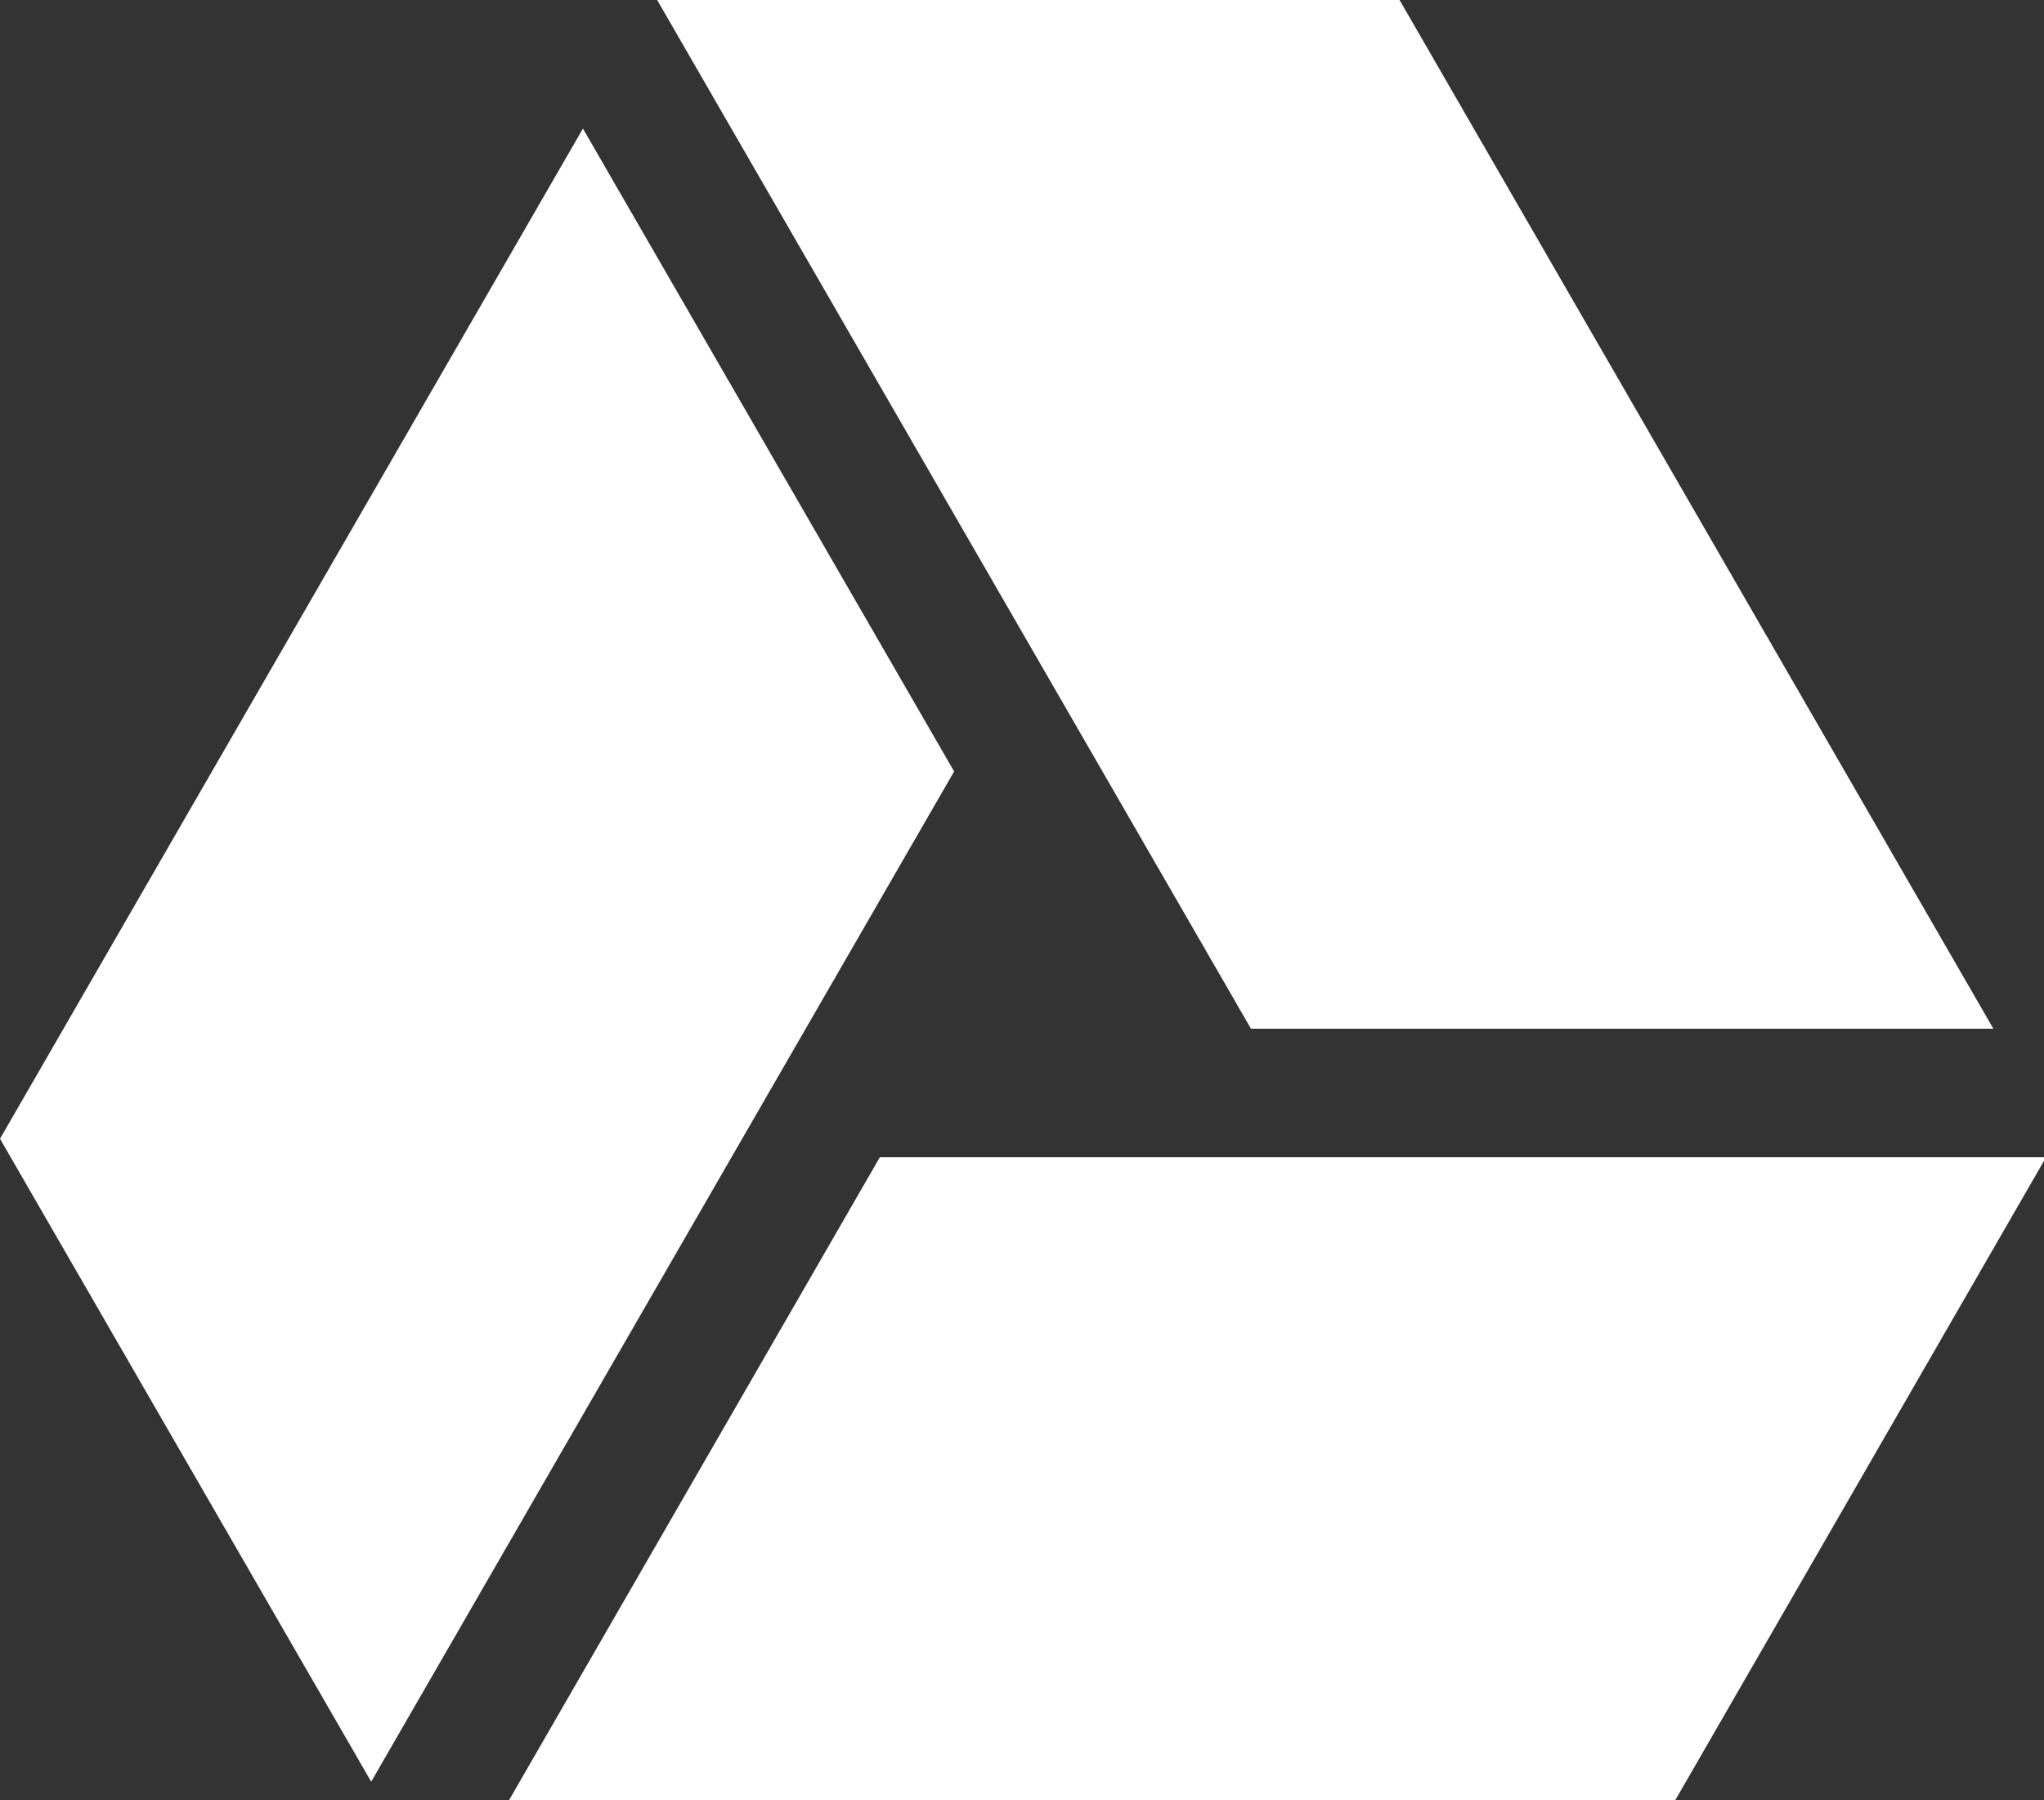
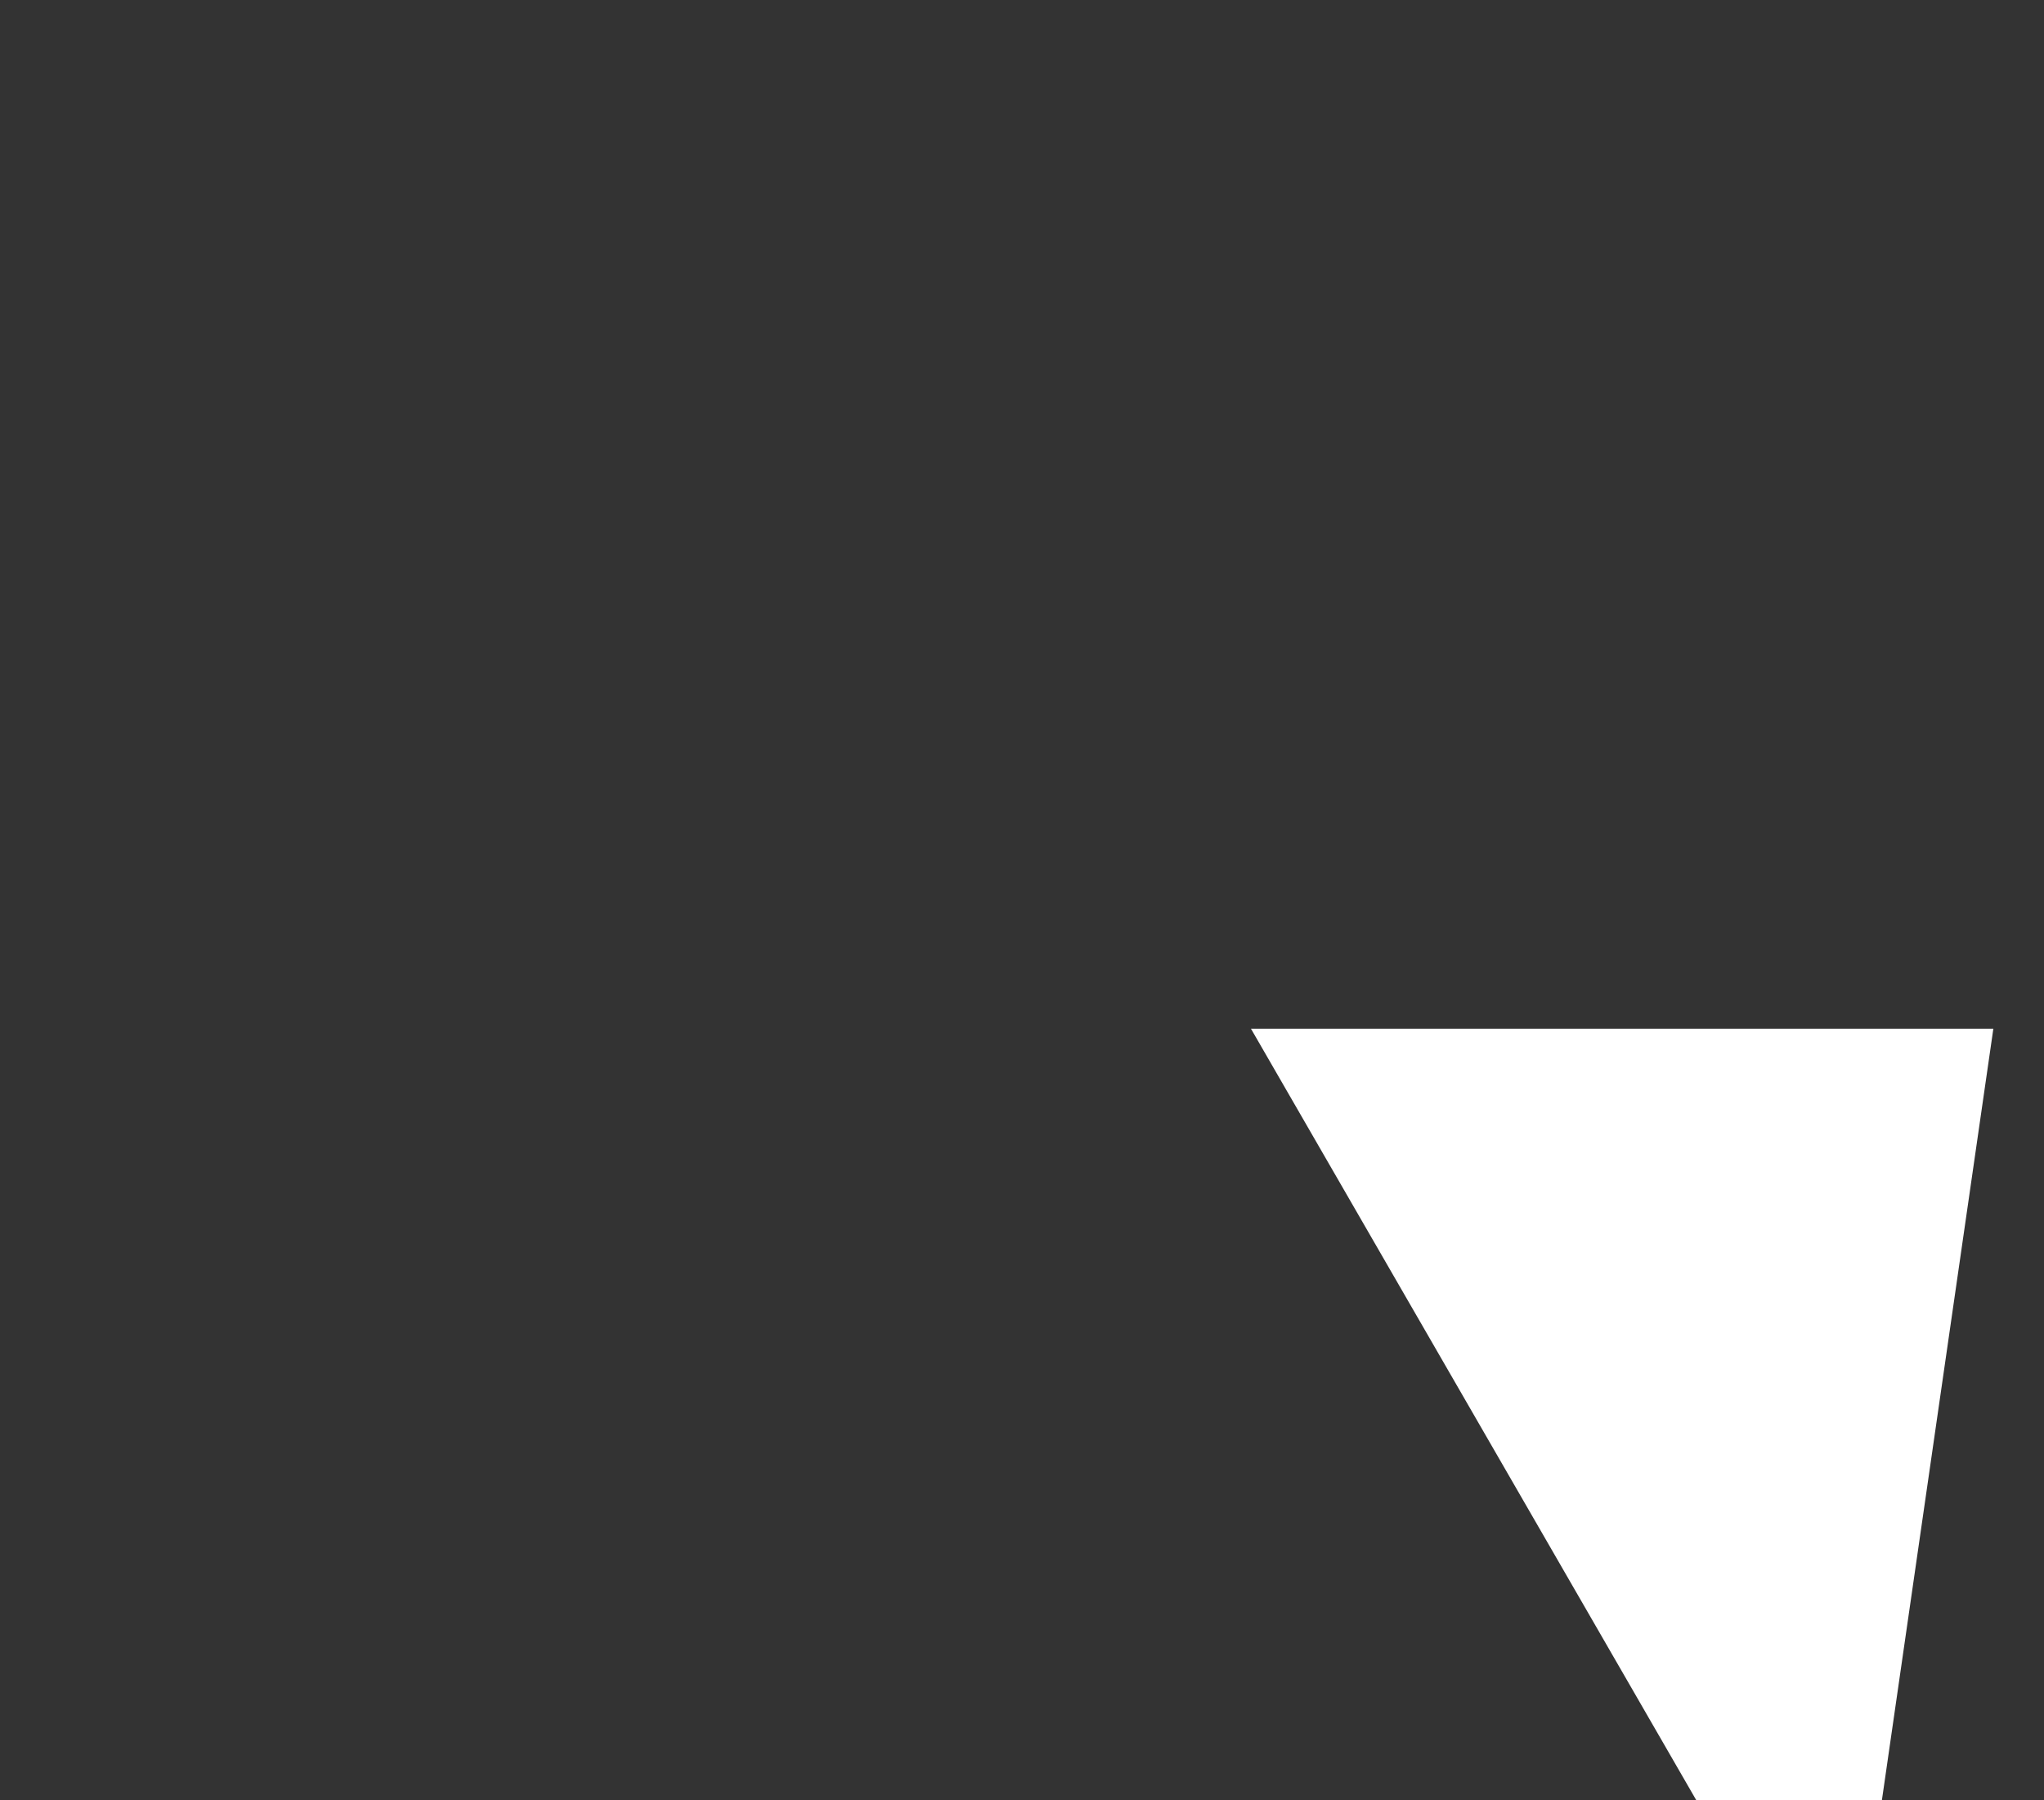
<svg xmlns="http://www.w3.org/2000/svg" fill="#ffffff" height="28" preserveAspectRatio="xMidYMid meet" version="1" viewBox="0.0 2.0 31.8 28.0" width="31.8" zoomAndPan="magnify">
  <rect x="0.0" y="2.0" width="31.8" height="28.0" fill="#333333" stroke="none" />
  <g id="change1_1">
-     <path d="M13.688 20l-5.769 10h18.144l5.769-10z" />
-   </g>
+     </g>
  <g id="change1_2">
-     <path d="M31.012 18l-9.238-16h-11.55l9.238 16z" />
+     <path d="M31.012 18h-11.55l9.238 16z" />
  </g>
  <g id="change1_3">
-     <path d="M9.069 4l-9.069 15.712 5.775 10 9.069-15.713z" />
-   </g>
+     </g>
</svg>